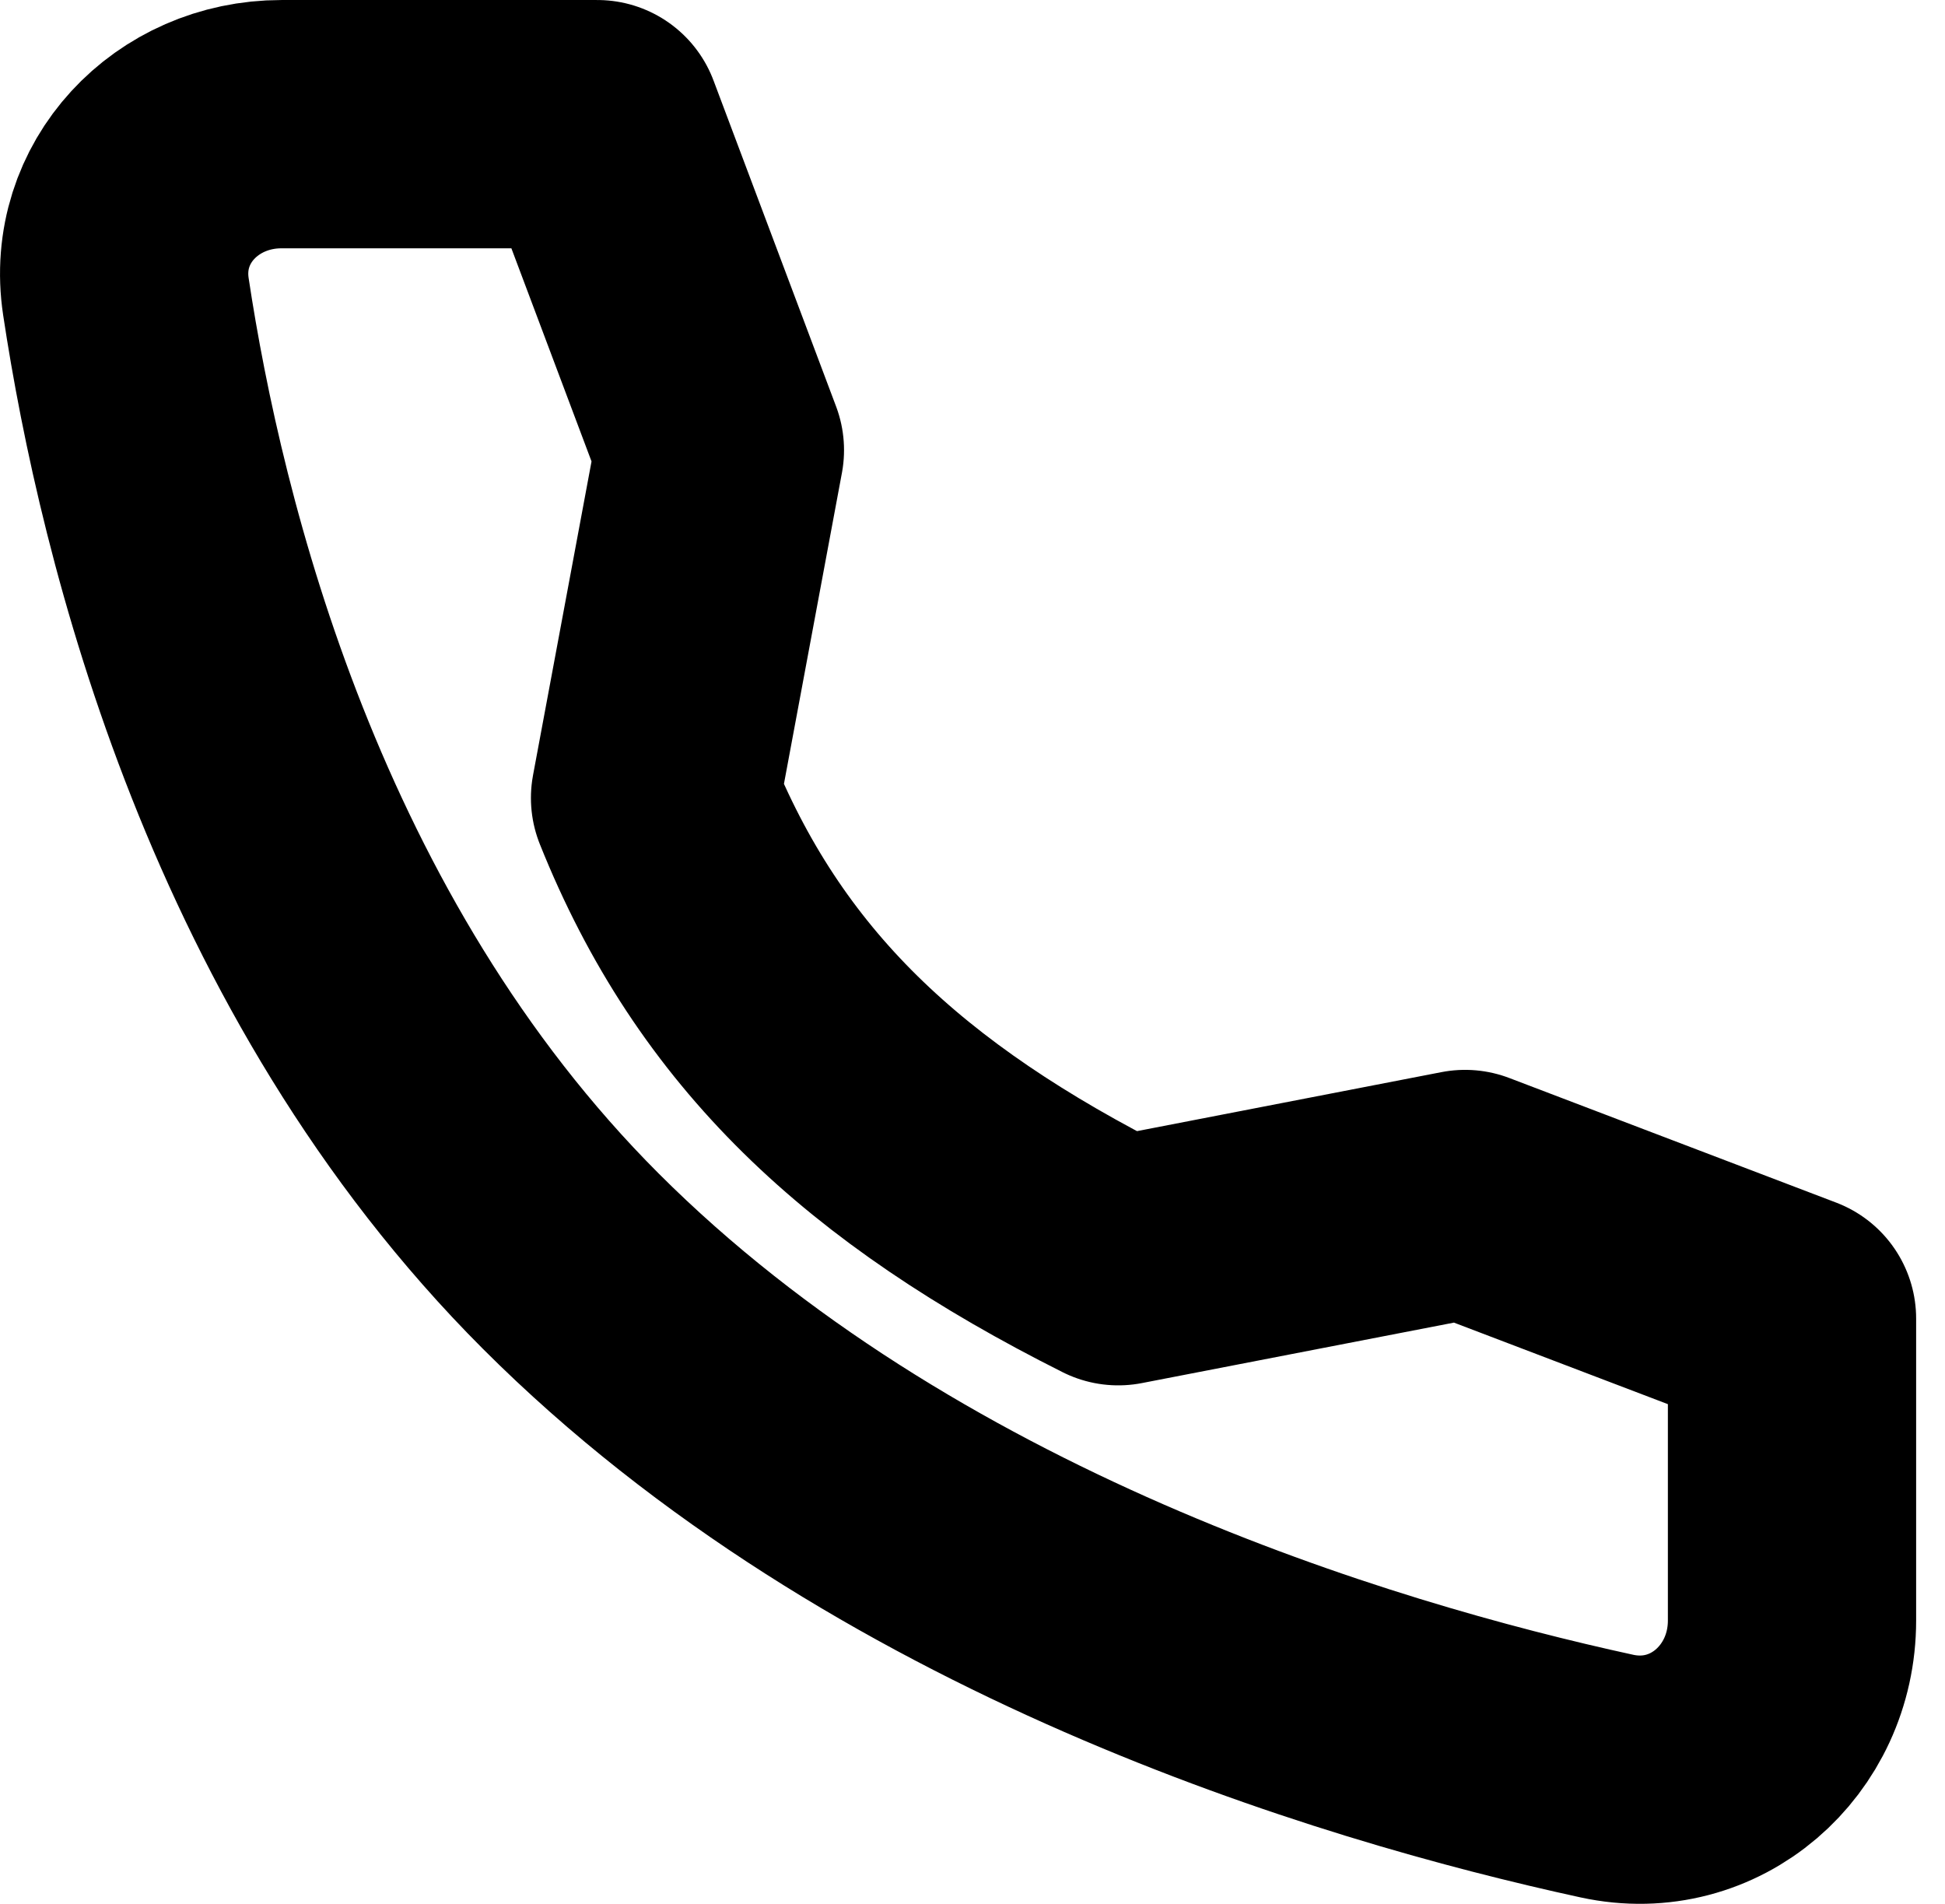
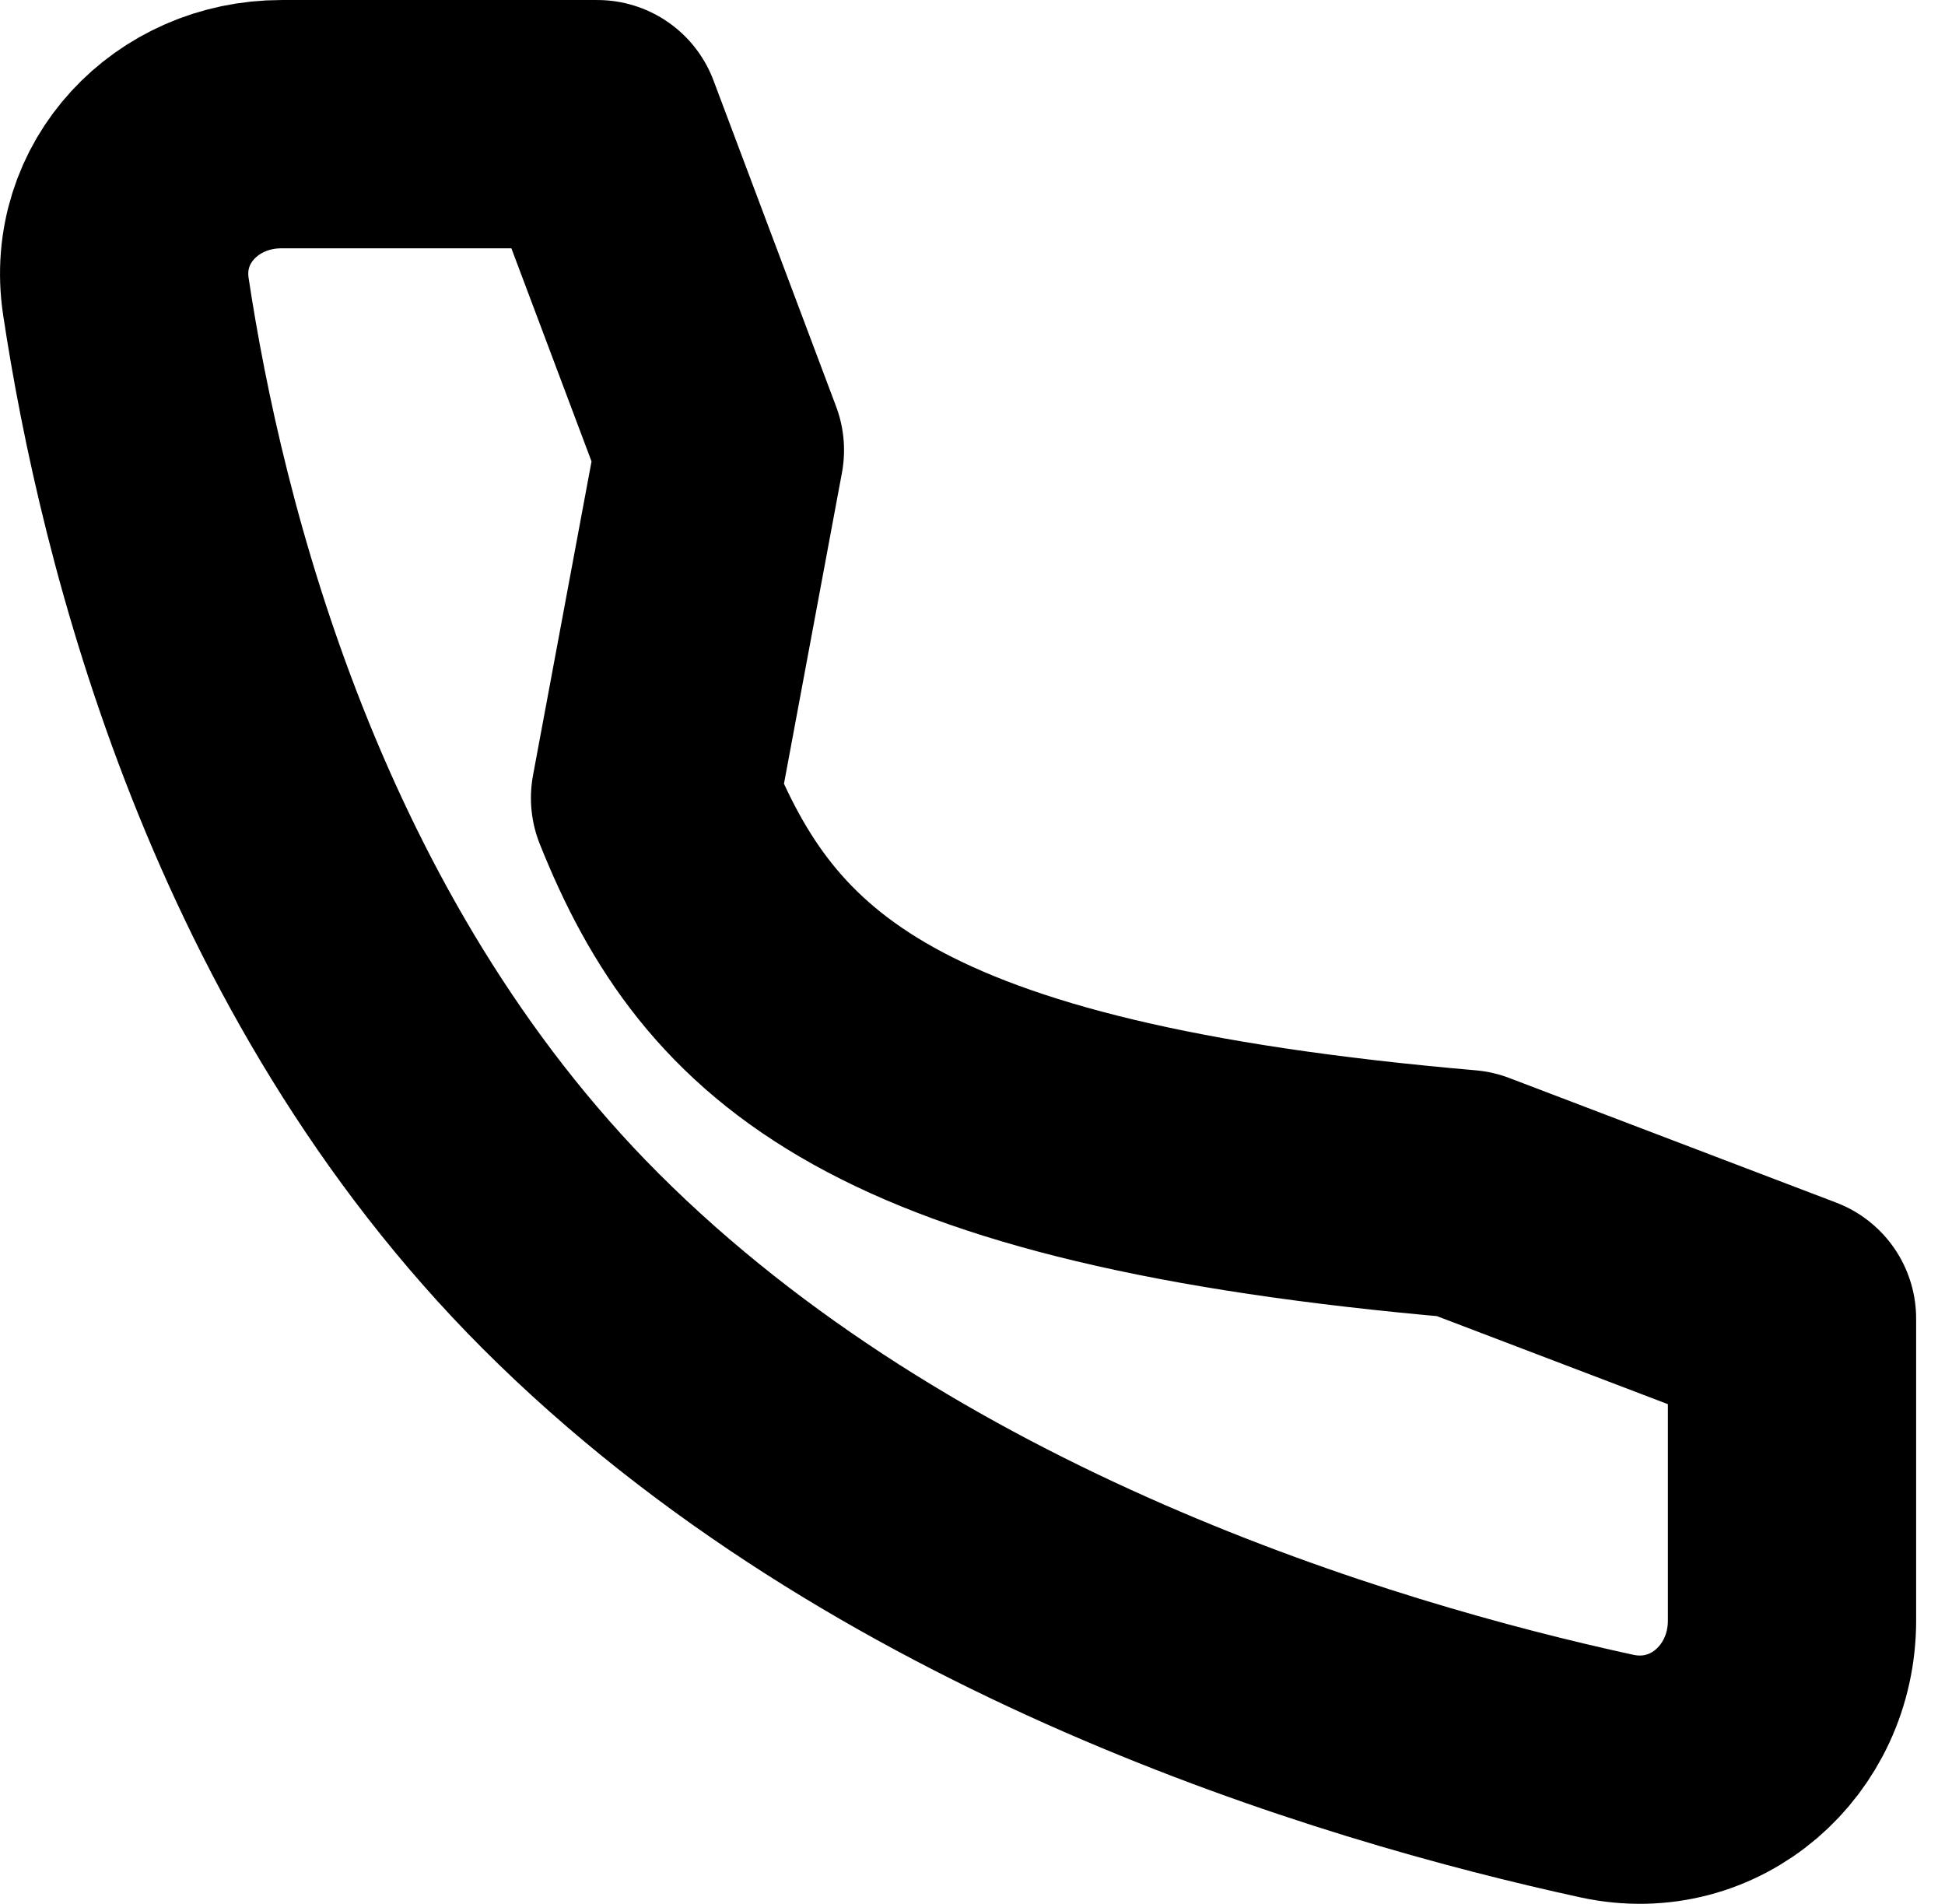
<svg xmlns="http://www.w3.org/2000/svg" width="47" height="46" viewBox="0 0 47 46" fill="none">
-   <path d="M35.403 28.849L27.022 30.473C21.361 27.632 17.864 24.368 15.829 19.28L17.396 10.876L14.434 3H6.801C4.506 3 2.699 4.896 3.042 7.165C3.897 12.829 6.42 23.099 13.794 30.473C21.538 38.217 32.691 41.578 38.829 42.913C41.2 43.429 43.303 41.58 43.303 39.154V31.86L35.403 28.849Z" stroke="black" stroke-width="5.999" stroke-linecap="round" stroke-linejoin="round" />
+   <path d="M35.403 28.849C21.361 27.632 17.864 24.368 15.829 19.28L17.396 10.876L14.434 3H6.801C4.506 3 2.699 4.896 3.042 7.165C3.897 12.829 6.42 23.099 13.794 30.473C21.538 38.217 32.691 41.578 38.829 42.913C41.2 43.429 43.303 41.58 43.303 39.154V31.86L35.403 28.849Z" stroke="black" stroke-width="5.999" stroke-linecap="round" stroke-linejoin="round" />
</svg>